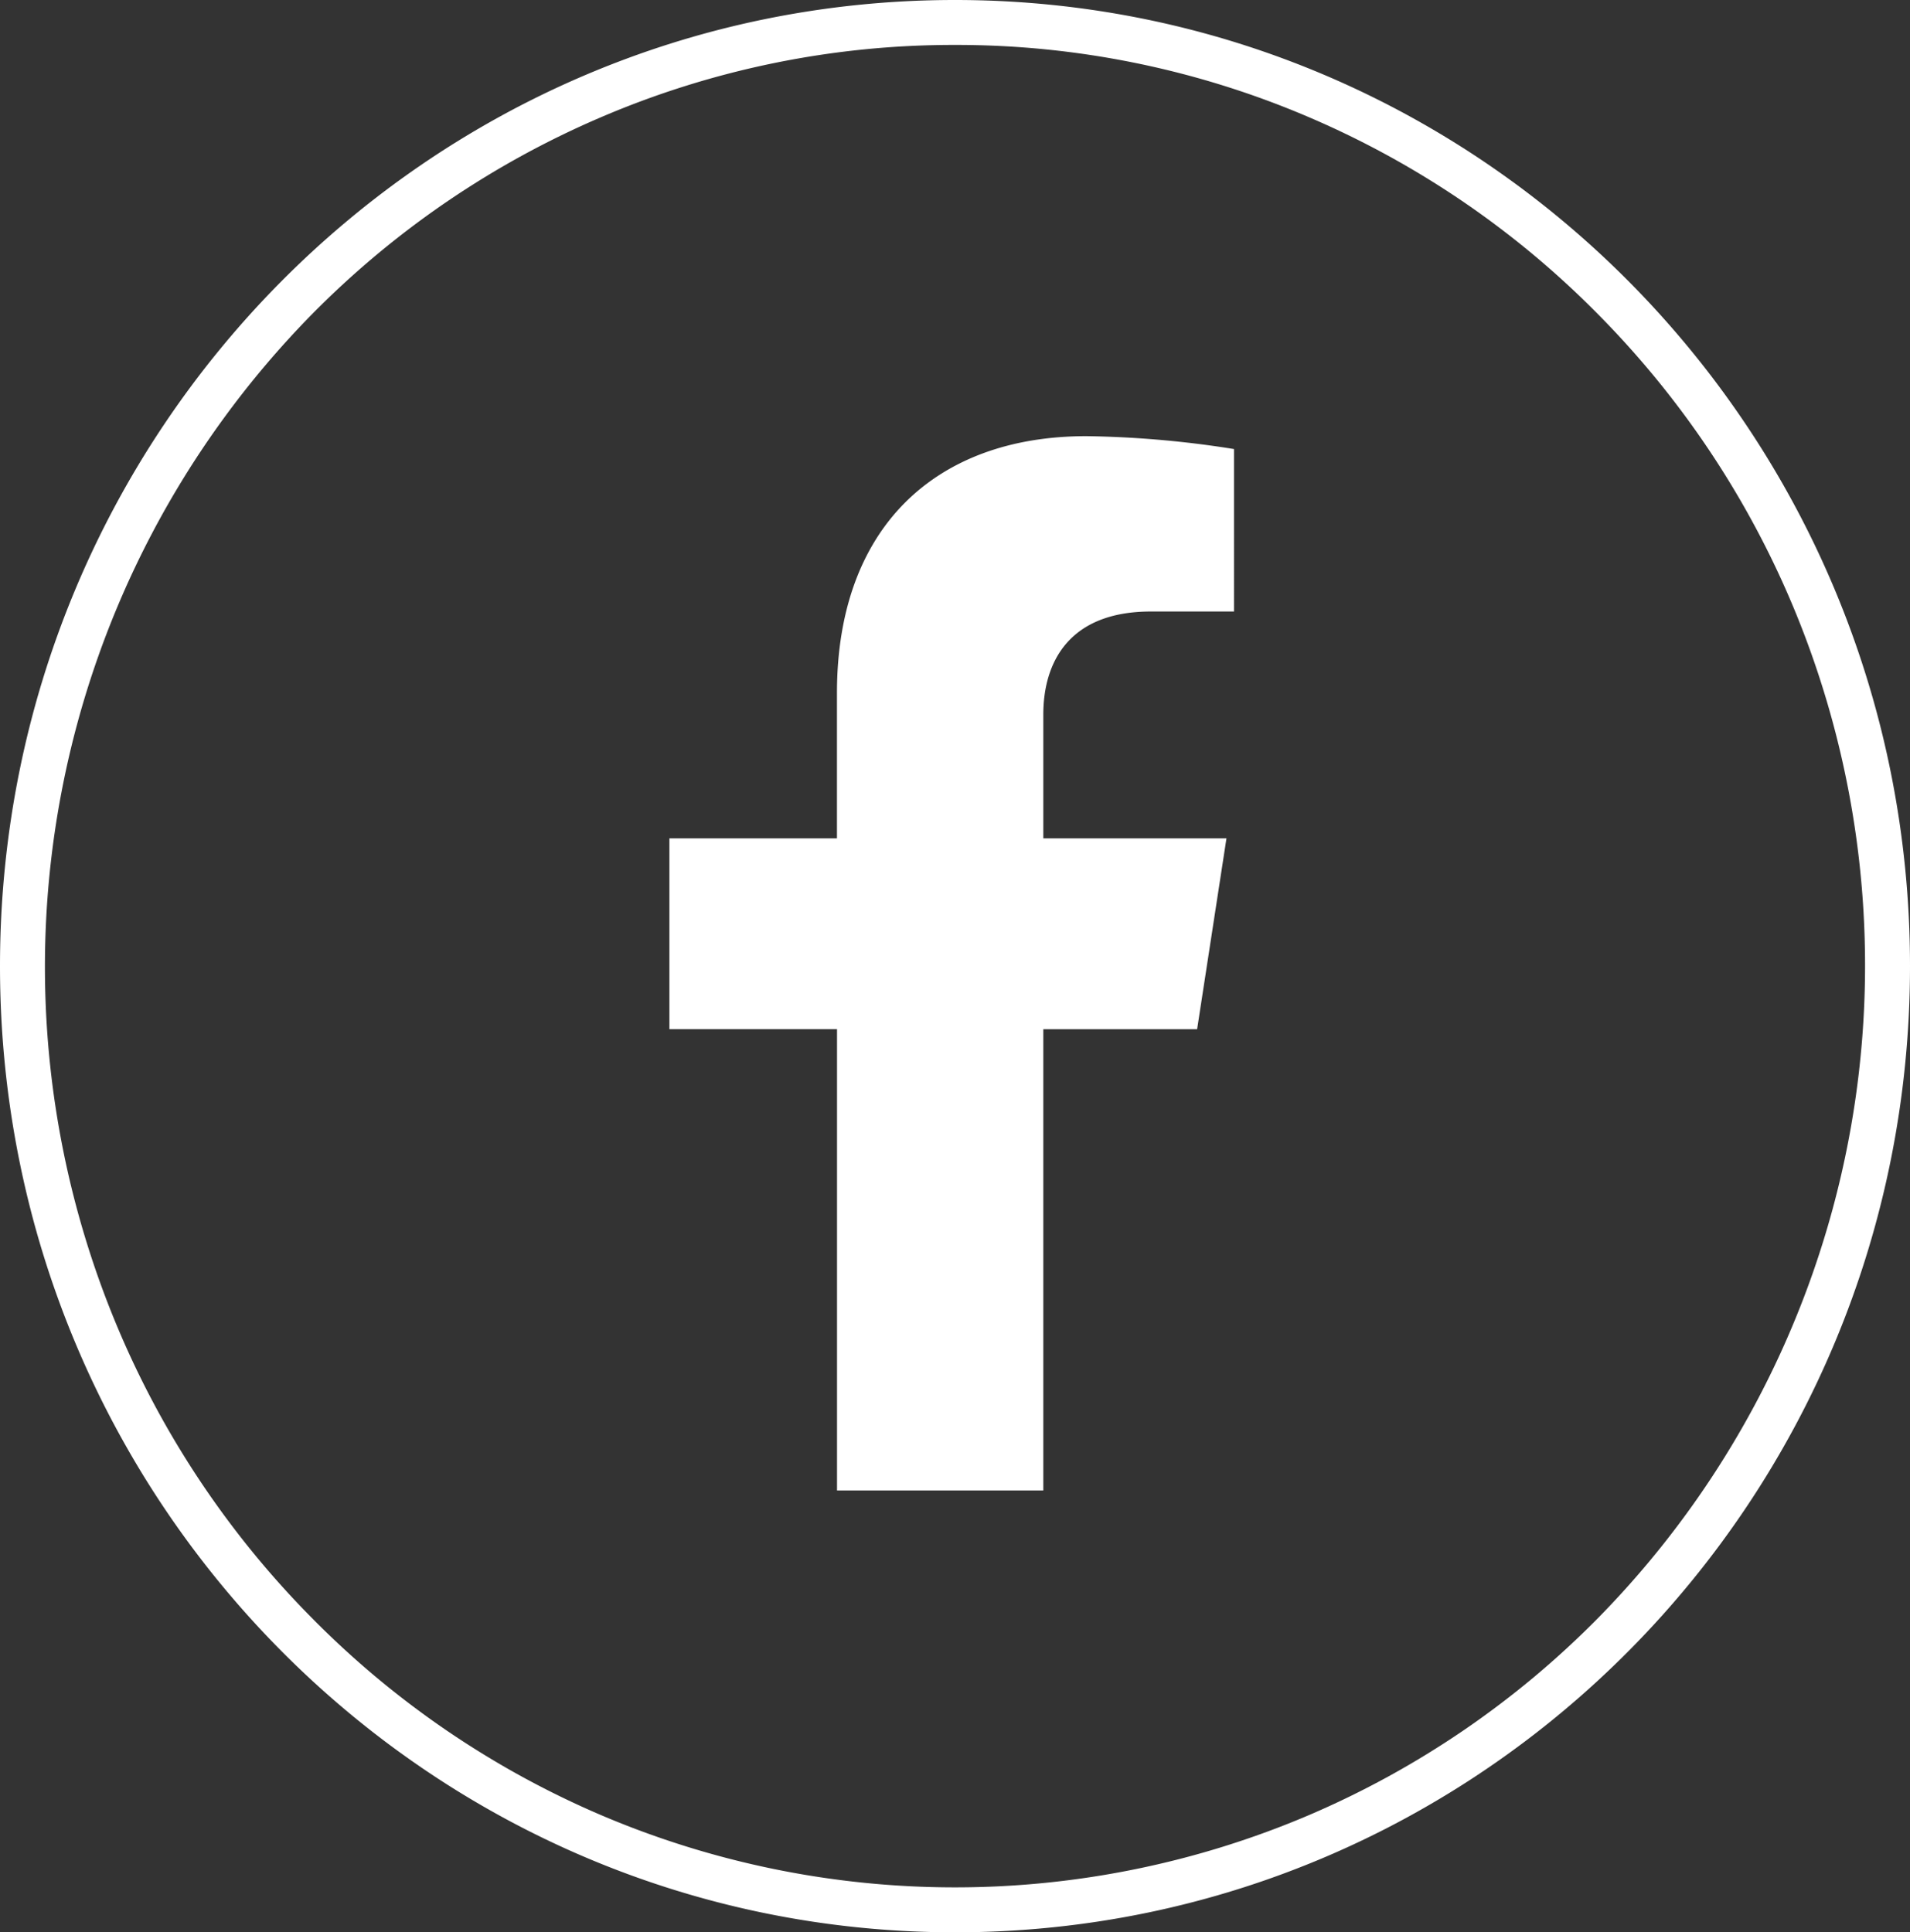
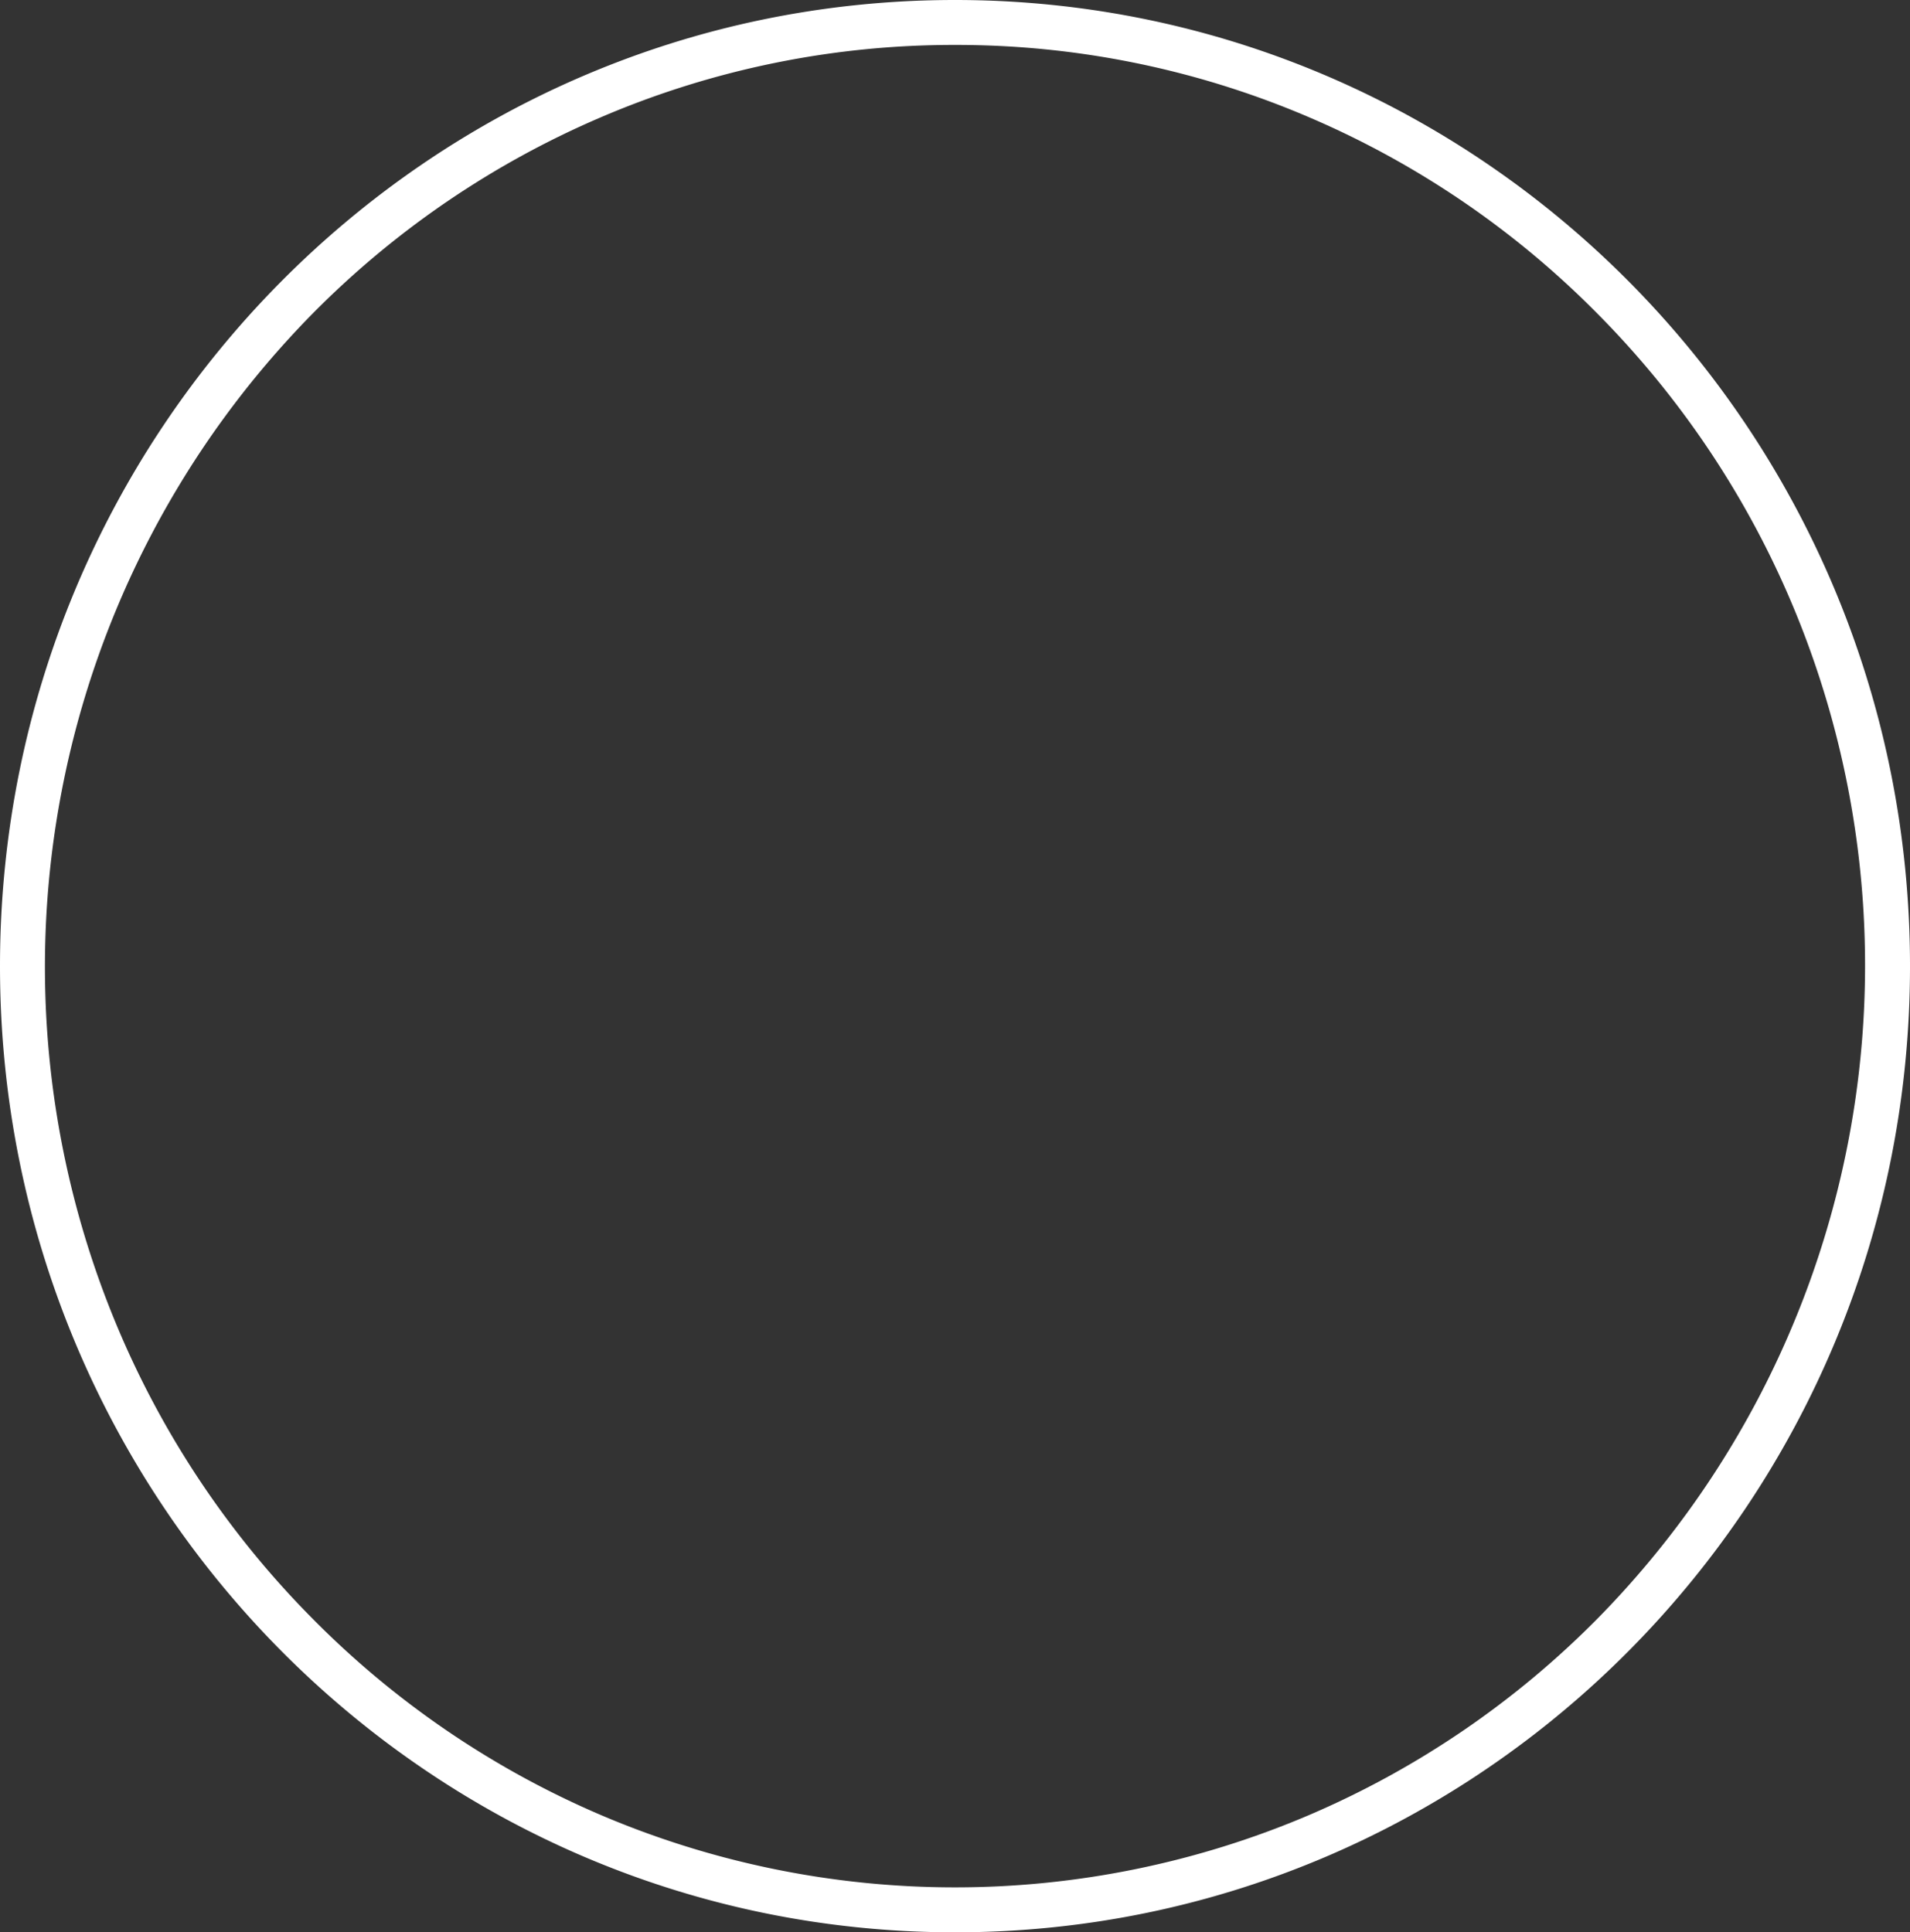
<svg xmlns="http://www.w3.org/2000/svg" width="85" height="86" viewBox="0 0 85 86">
  <rect x="0" y="0" width="85" height="86" fill="#333333" stroke="none" />
  <g transform="translate(-10227 -22141)">
    <path d="M42.5,2A39.821,39.821,0,0,0,26.744,5.218,40.344,40.344,0,0,0,13.87,14,41.441,41.441,0,0,0,5.185,58.966,40.9,40.9,0,0,0,13.87,72a40.344,40.344,0,0,0,12.874,8.782,40.183,40.183,0,0,0,31.512,0A40.344,40.344,0,0,0,71.13,72a41.441,41.441,0,0,0,8.685-44.966A40.9,40.9,0,0,0,71.13,14,40.344,40.344,0,0,0,58.256,5.218,39.821,39.821,0,0,0,42.5,2m0-2C65.972,0,85,19.252,85,43S65.972,86,42.5,86,0,66.748,0,43,19.028,0,42.5,0Z" transform="translate(10227 22141)" fill="#fff" />
-     <path d="M25.094,26.395,26.4,17.9H18.249V12.392c0-2.323,1.138-4.588,4.788-4.588h3.7V.574A45.175,45.175,0,0,0,20.166,0c-6.711,0-11.1,4.067-11.1,11.43V17.9H1.609v8.492H9.069V46.924h9.18V26.395Z" transform="translate(10255.181 22160.412)" fill="#fff" />
  </g>
</svg>